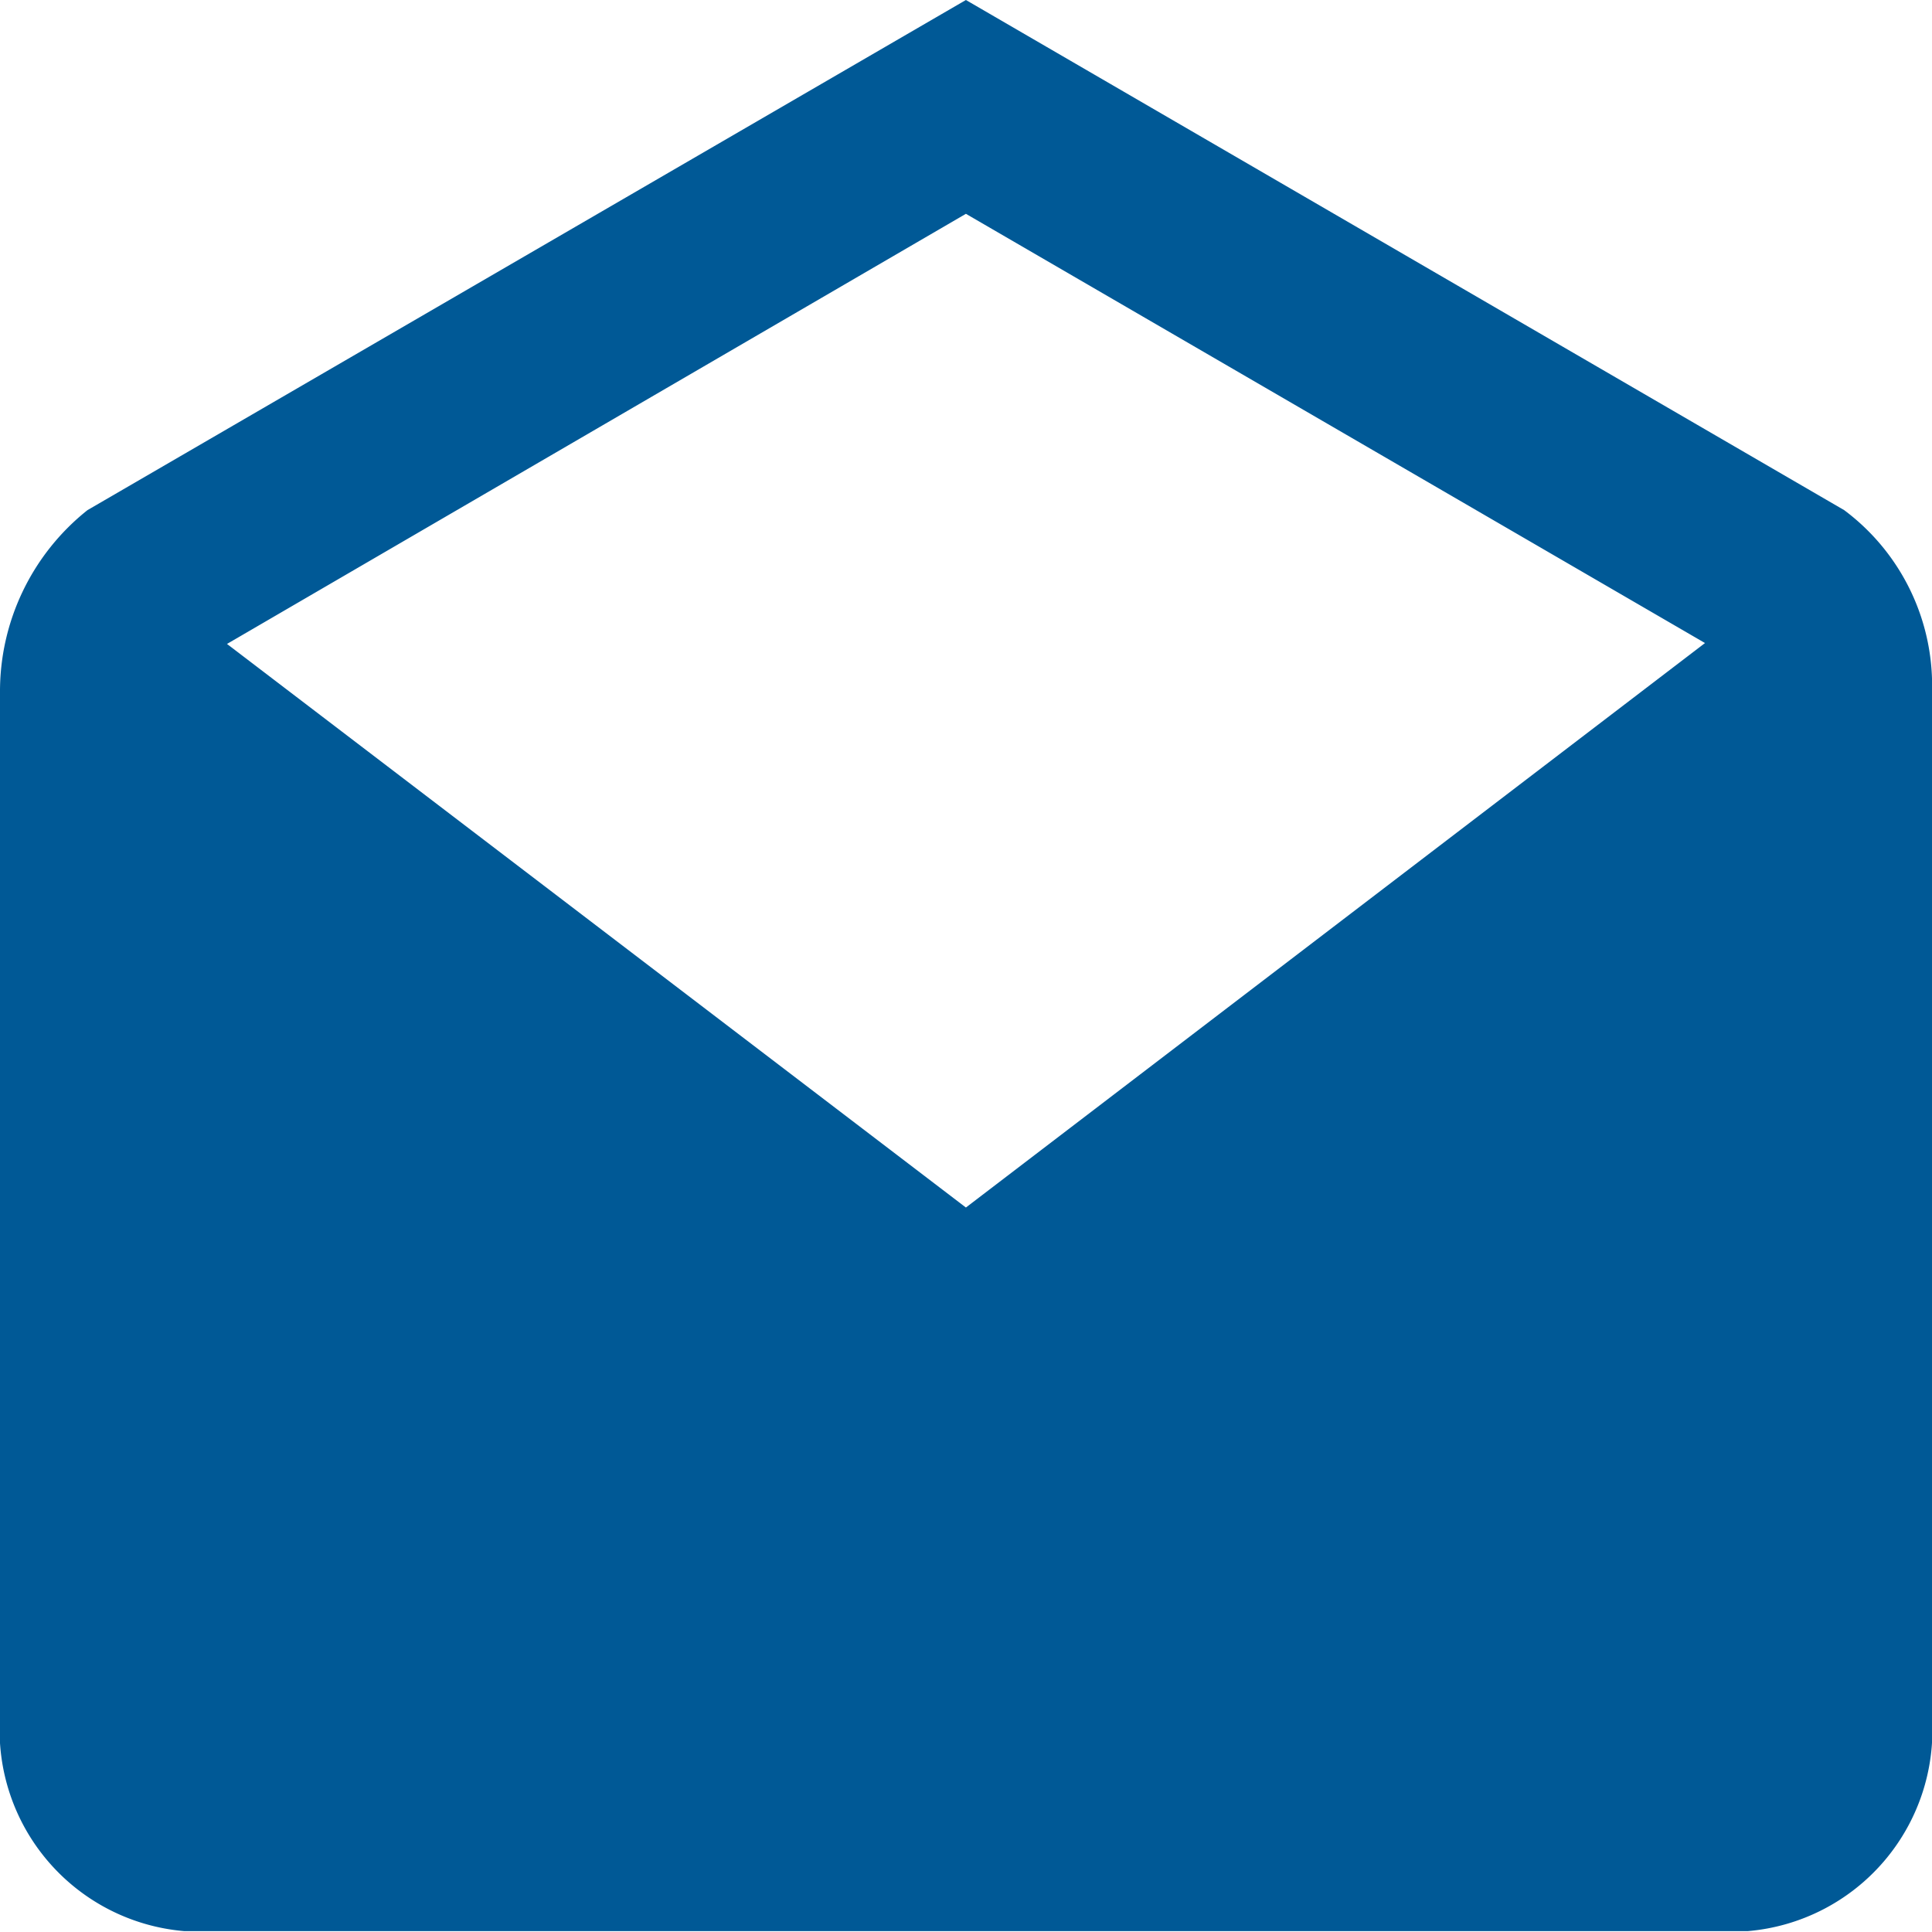
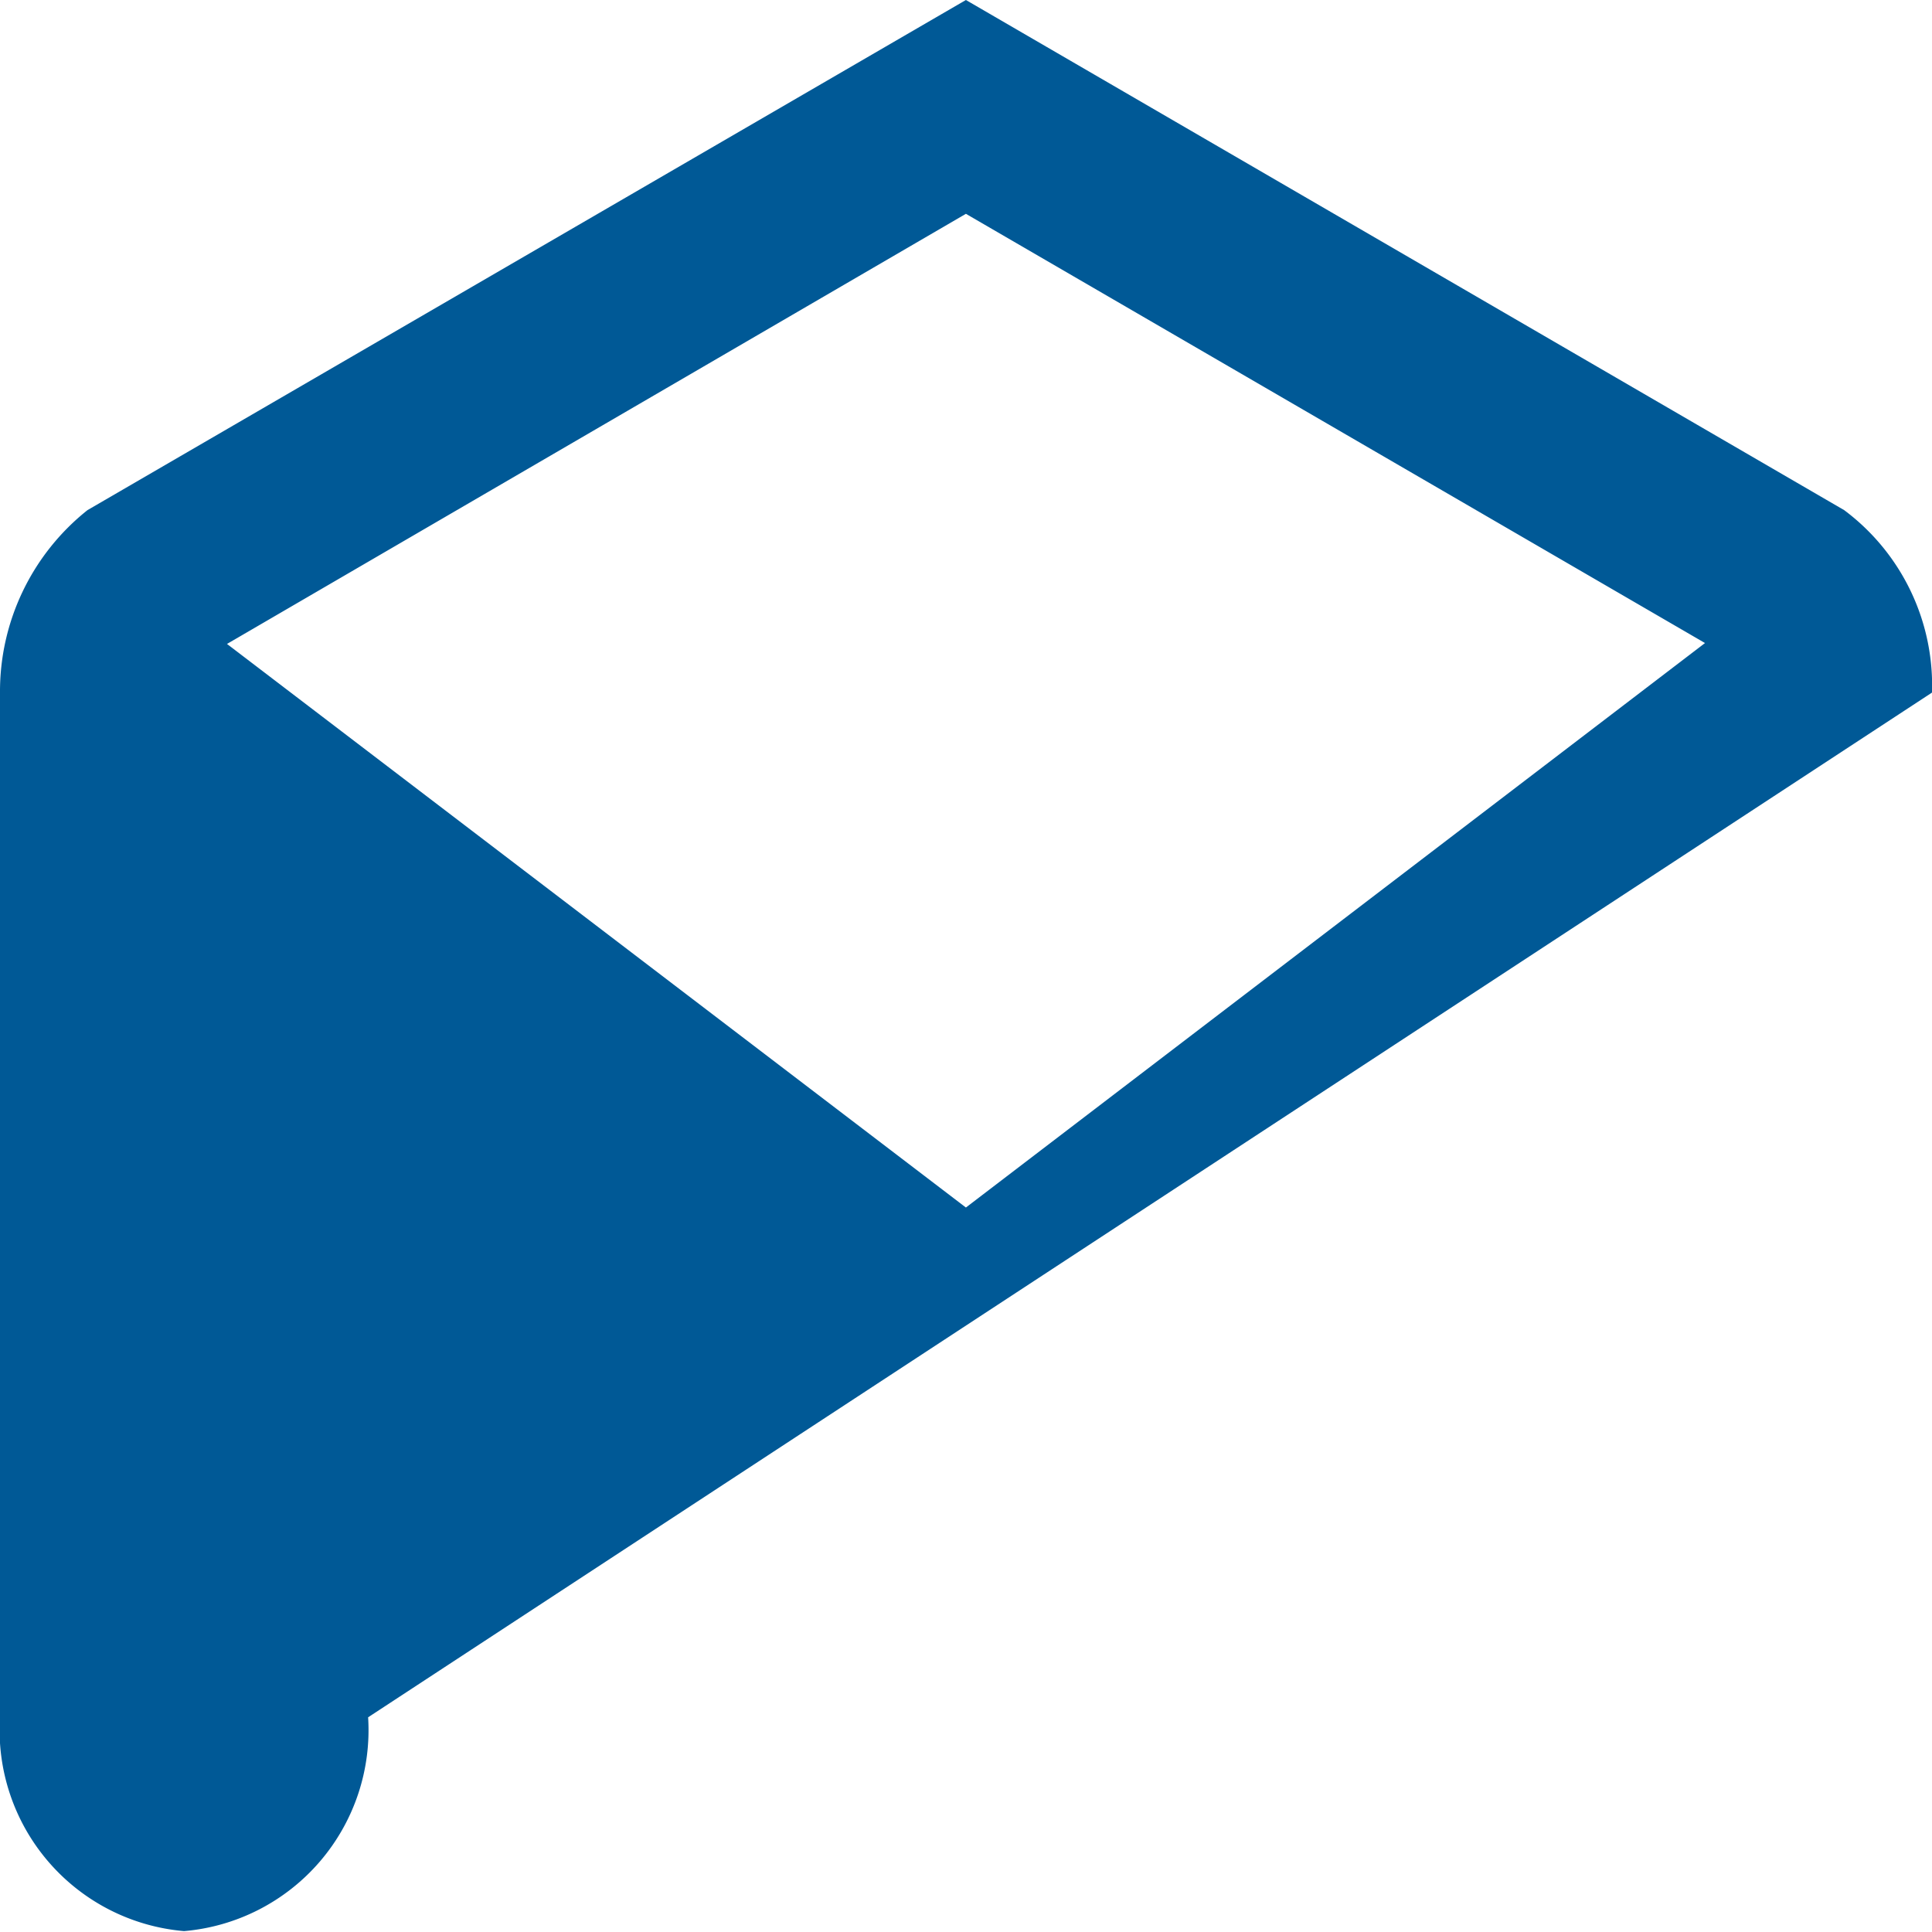
<svg xmlns="http://www.w3.org/2000/svg" width="10.843" height="10.842" viewBox="0 0 10.843 10.842">
-   <path id="Icon_ionic-md-mail-open" data-name="Icon ionic-md-mail-open" d="M13.093,8.387A1.228,1.228,0,0,0,12.6,7.363L7.671,4.5,2.741,7.363A1.3,1.3,0,0,0,2.25,8.387v5.751a1.132,1.132,0,0,0,1.033,1.2H12.06a1.132,1.132,0,0,0,1.033-1.2ZM7.671,11.277,3.524,8.114,7.671,5.7l4.148,2.409Z" transform="translate(-2.25 -4.5)" fill="#005996" />
+   <path id="Icon_ionic-md-mail-open" data-name="Icon ionic-md-mail-open" d="M13.093,8.387A1.228,1.228,0,0,0,12.6,7.363L7.671,4.5,2.741,7.363A1.3,1.3,0,0,0,2.25,8.387v5.751a1.132,1.132,0,0,0,1.033,1.2a1.132,1.132,0,0,0,1.033-1.2ZM7.671,11.277,3.524,8.114,7.671,5.7l4.148,2.409Z" transform="translate(-2.25 -4.5)" fill="#005996" />
</svg>